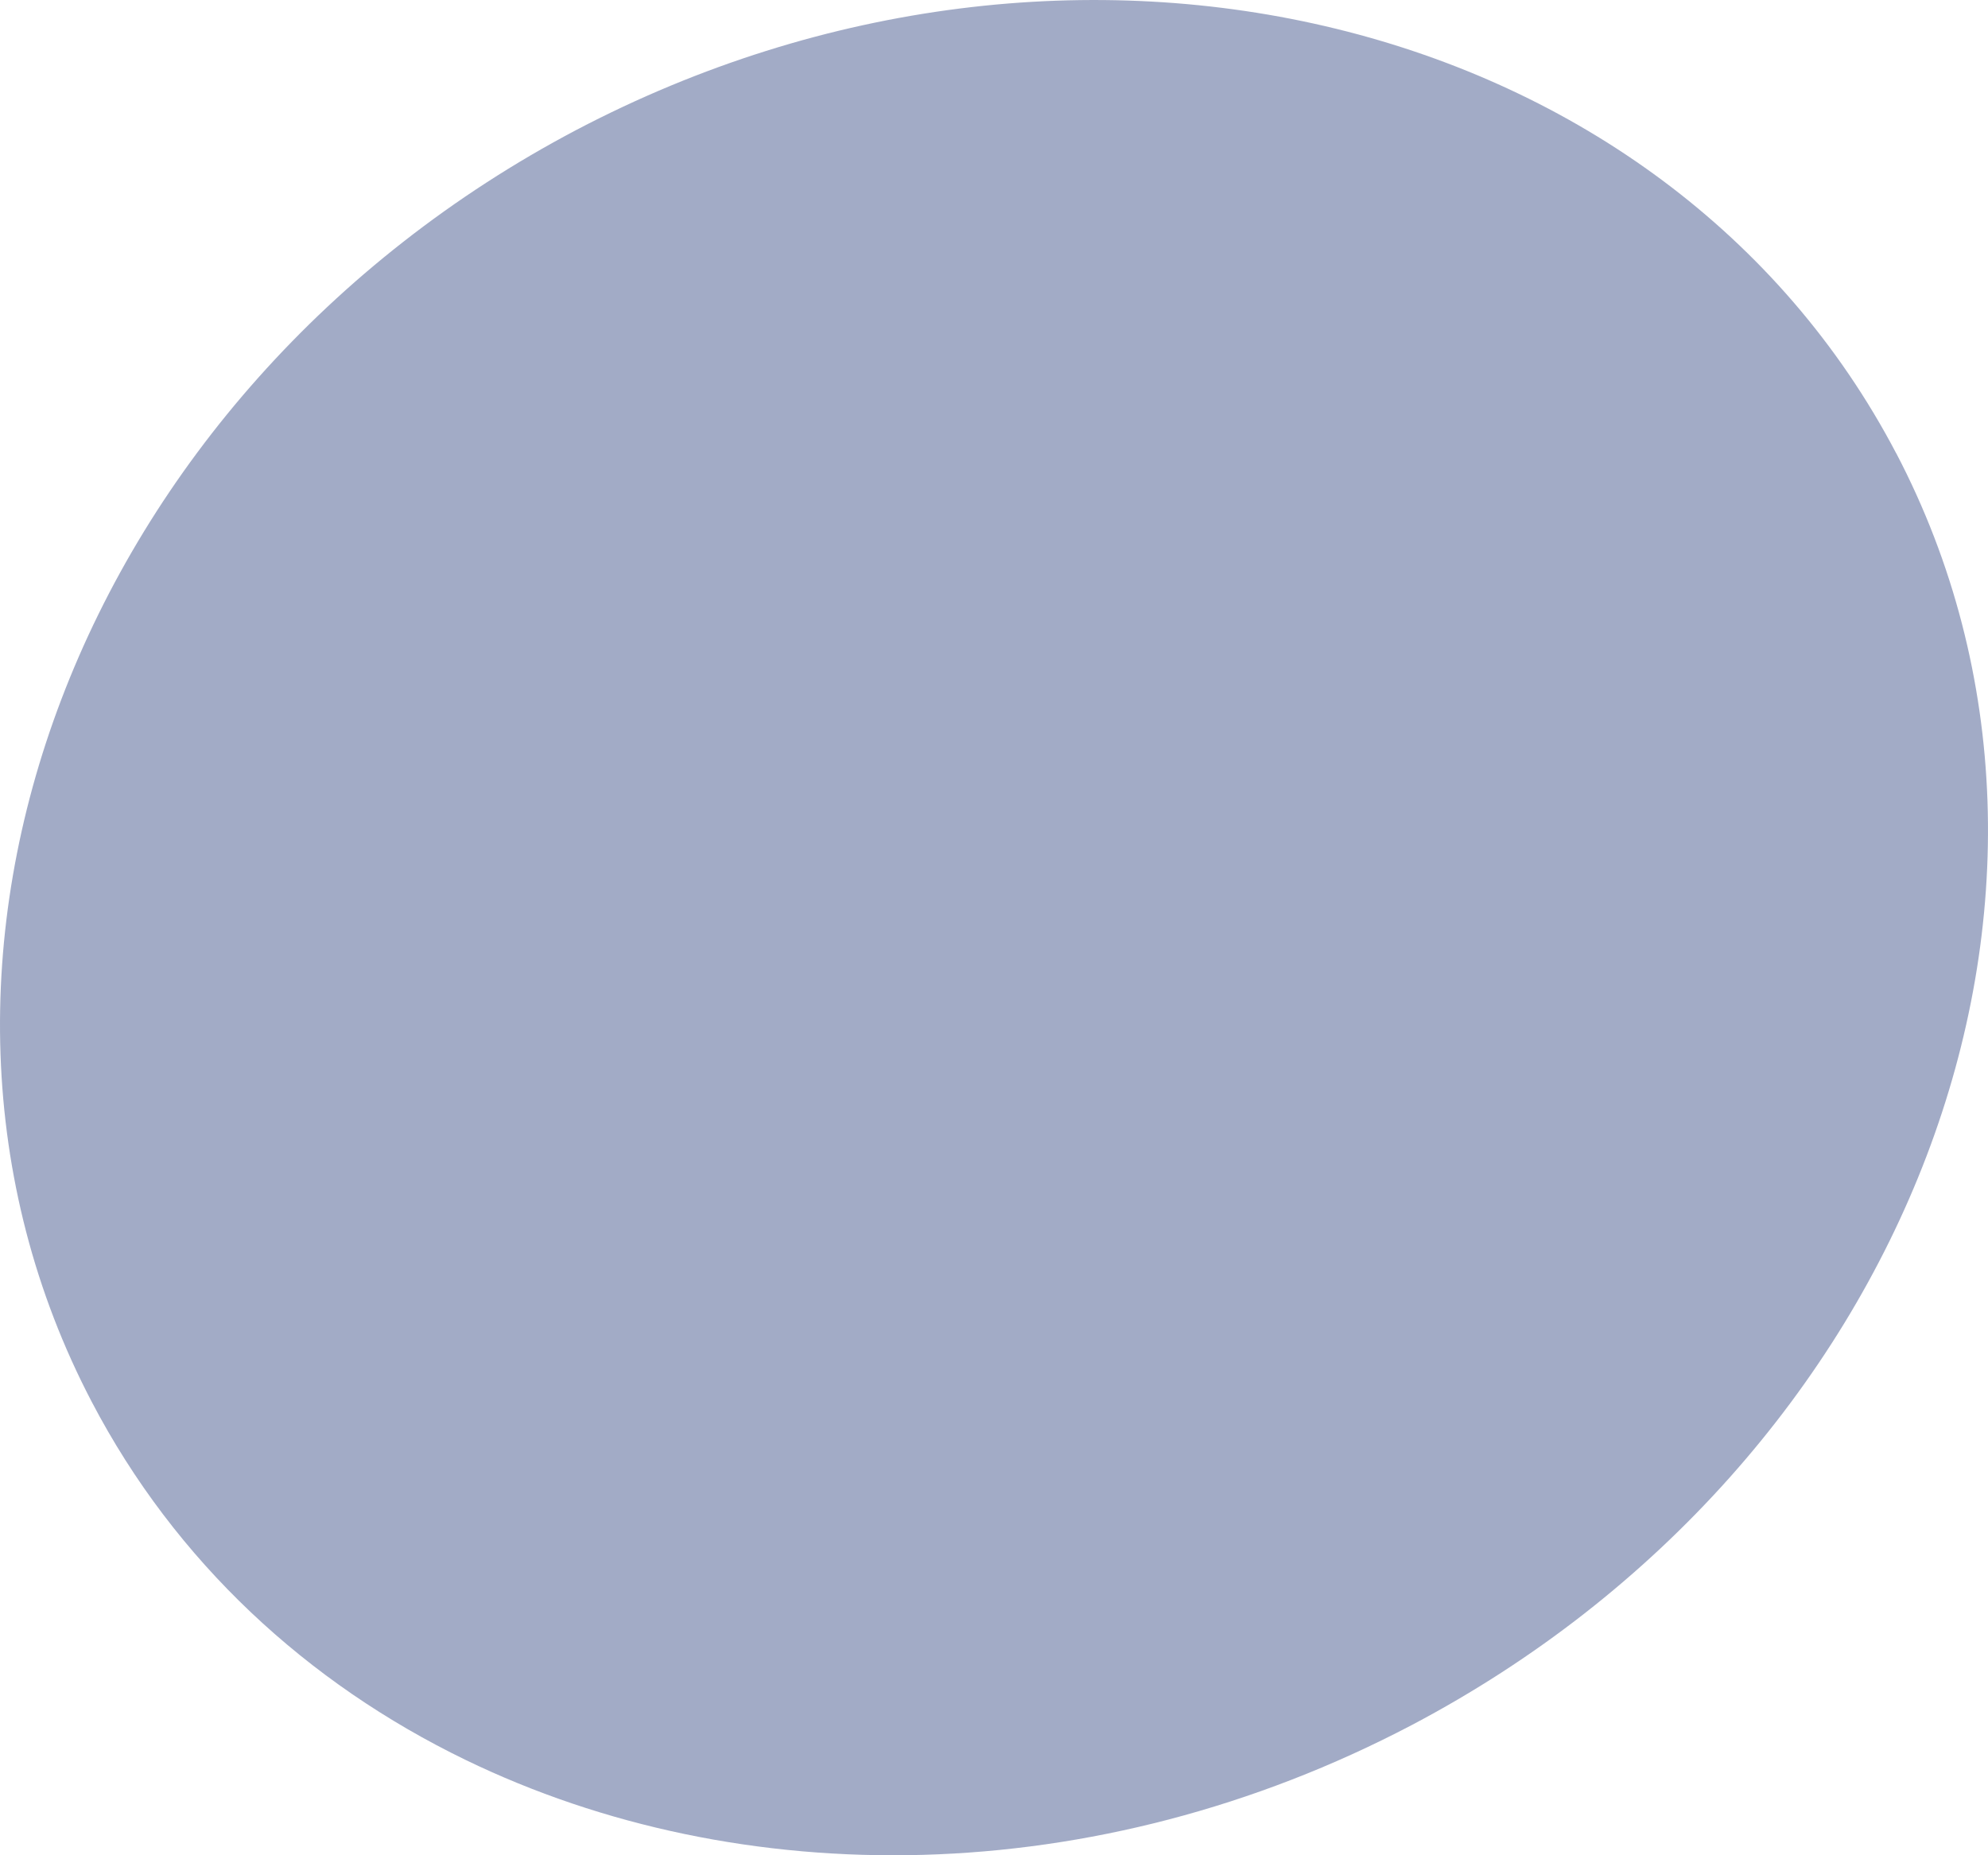
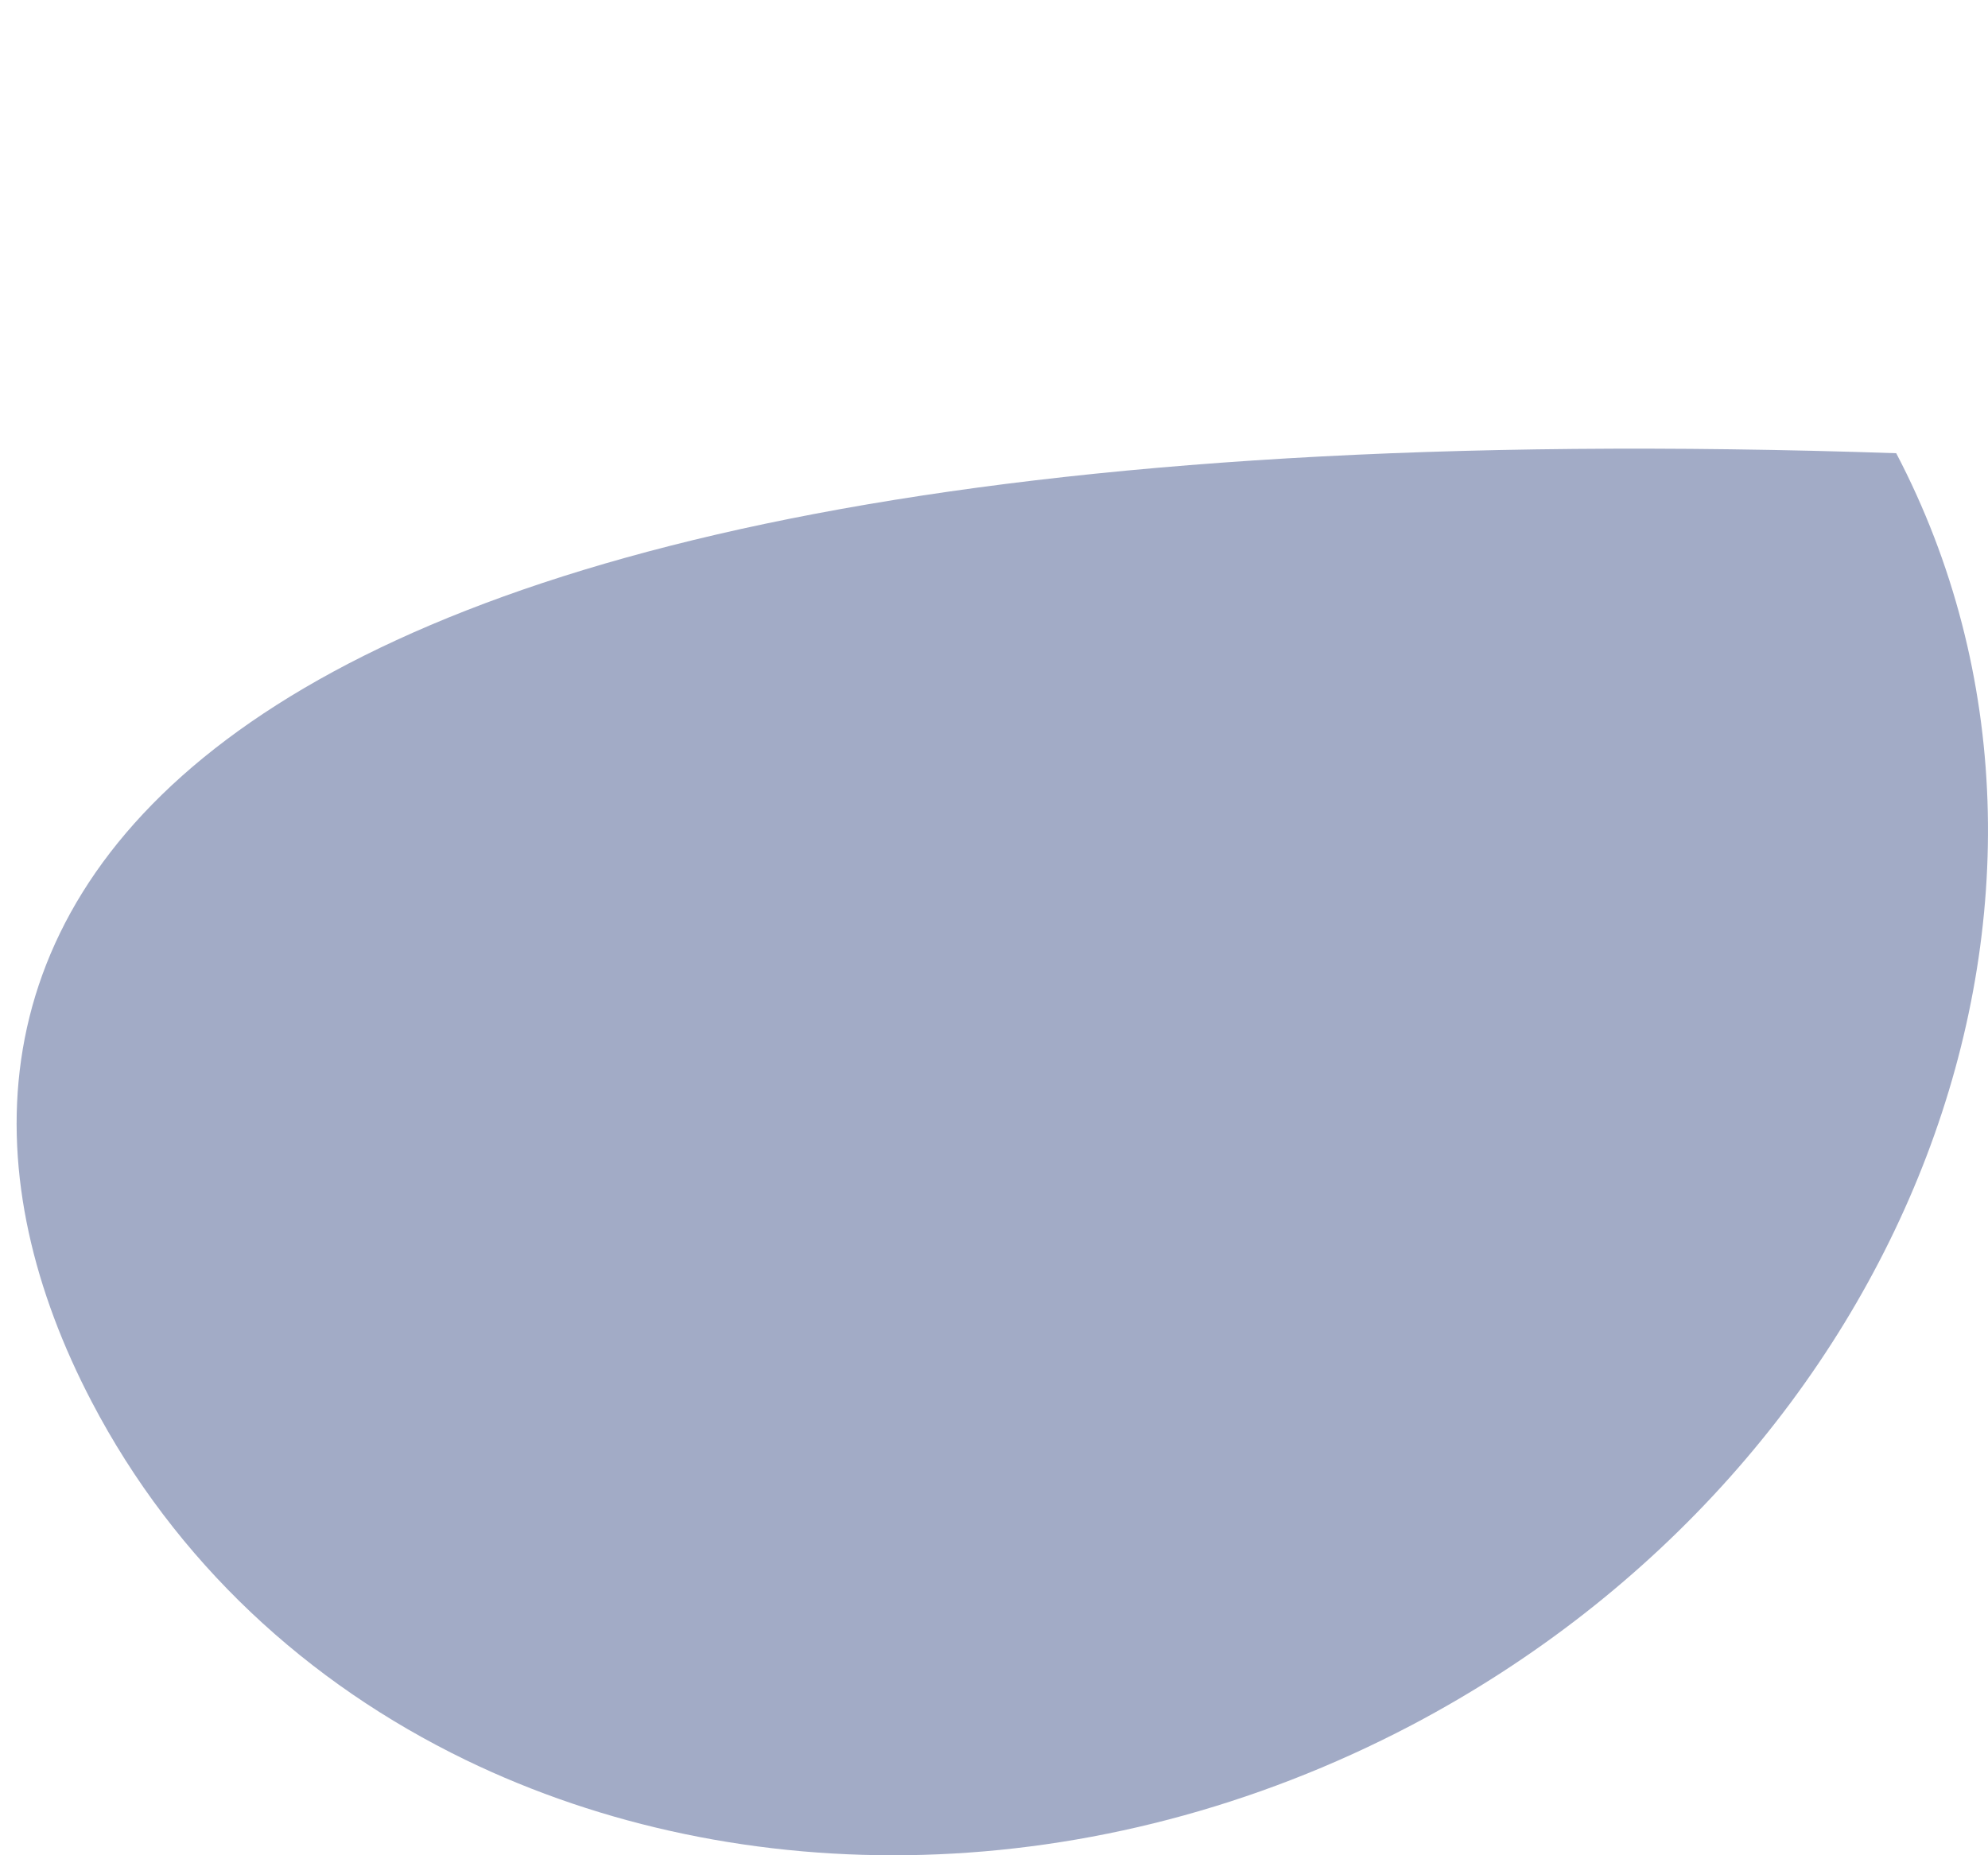
<svg xmlns="http://www.w3.org/2000/svg" fill="none" height="100%" overflow="visible" preserveAspectRatio="none" style="display: block;" viewBox="0 0 15 14" width="100%">
-   <path d="M14.308 3.421L14.307 3.42C12.568 0.103 8.101 -0.99 4.348 0.981C0.598 2.957 -1.043 7.262 0.692 10.578C1.324 11.787 2.32 12.702 3.512 13.28C5.589 14.287 8.263 14.272 10.651 13.018C14.402 11.043 16.043 6.738 14.308 3.421Z" fill="#46598E" fill-opacity="0.5" id="Path" />
+   <path d="M14.308 3.421L14.307 3.42C0.598 2.957 -1.043 7.262 0.692 10.578C1.324 11.787 2.32 12.702 3.512 13.28C5.589 14.287 8.263 14.272 10.651 13.018C14.402 11.043 16.043 6.738 14.308 3.421Z" fill="#46598E" fill-opacity="0.5" id="Path" />
</svg>